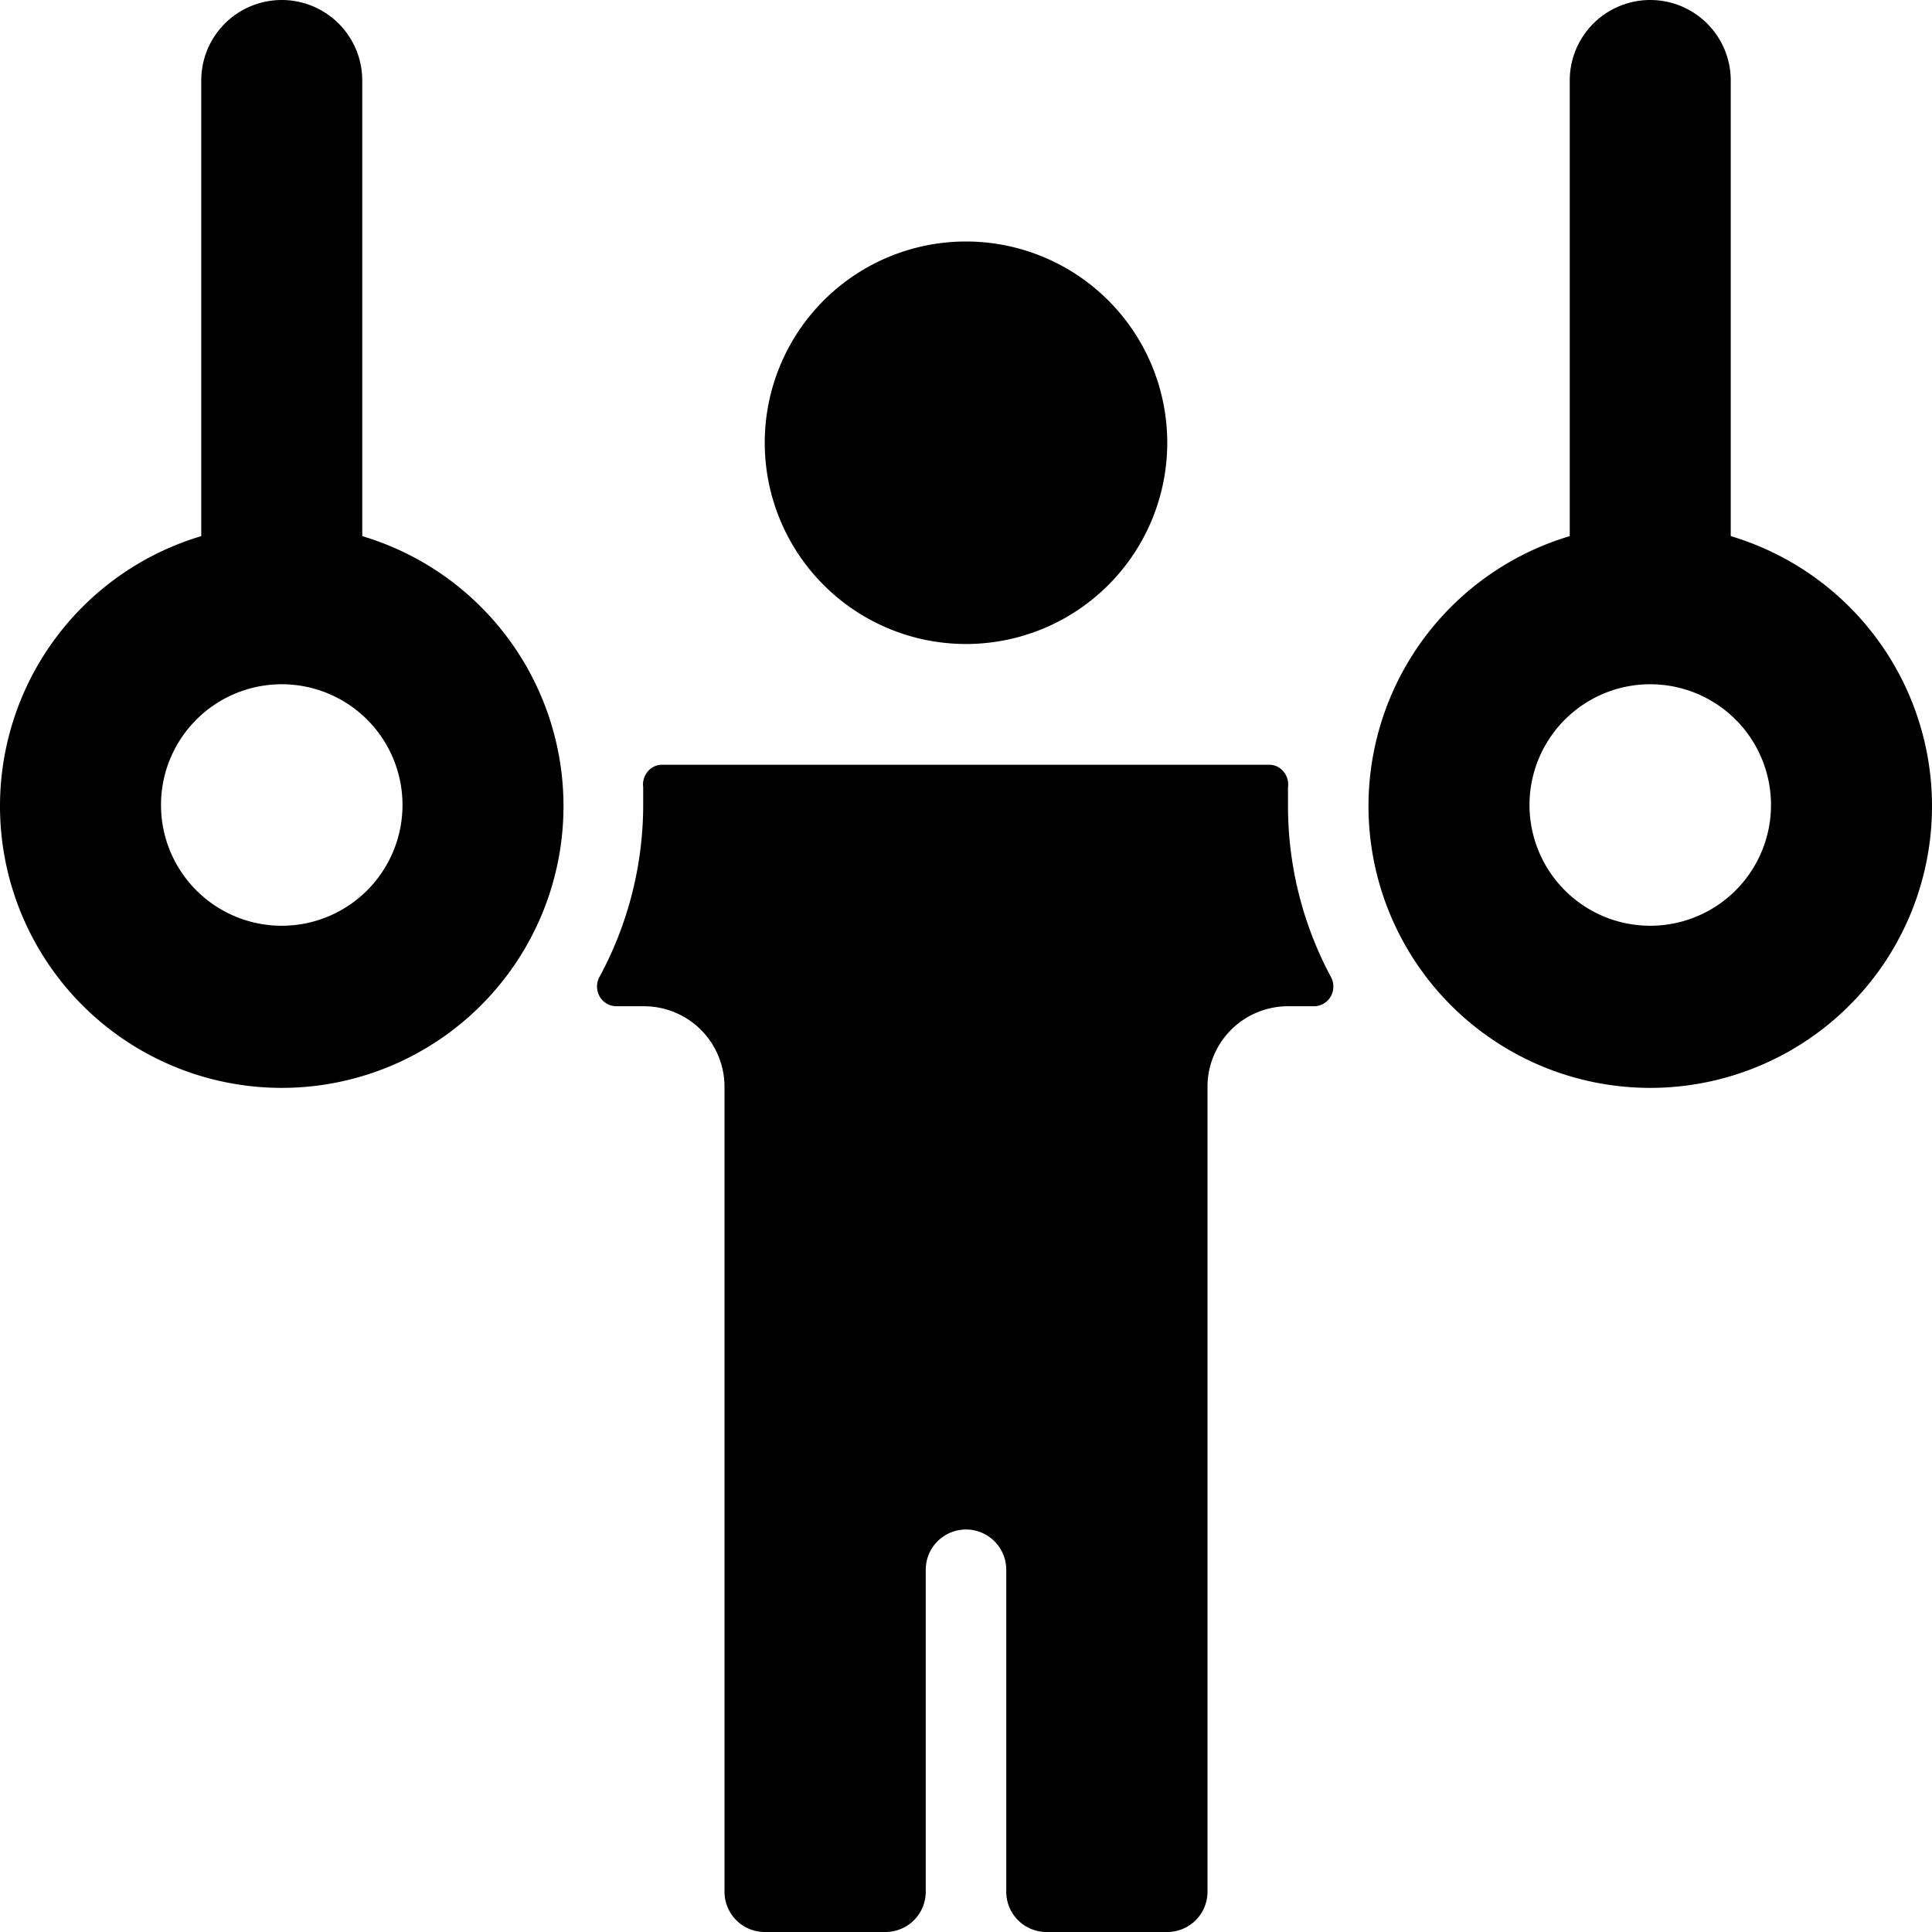
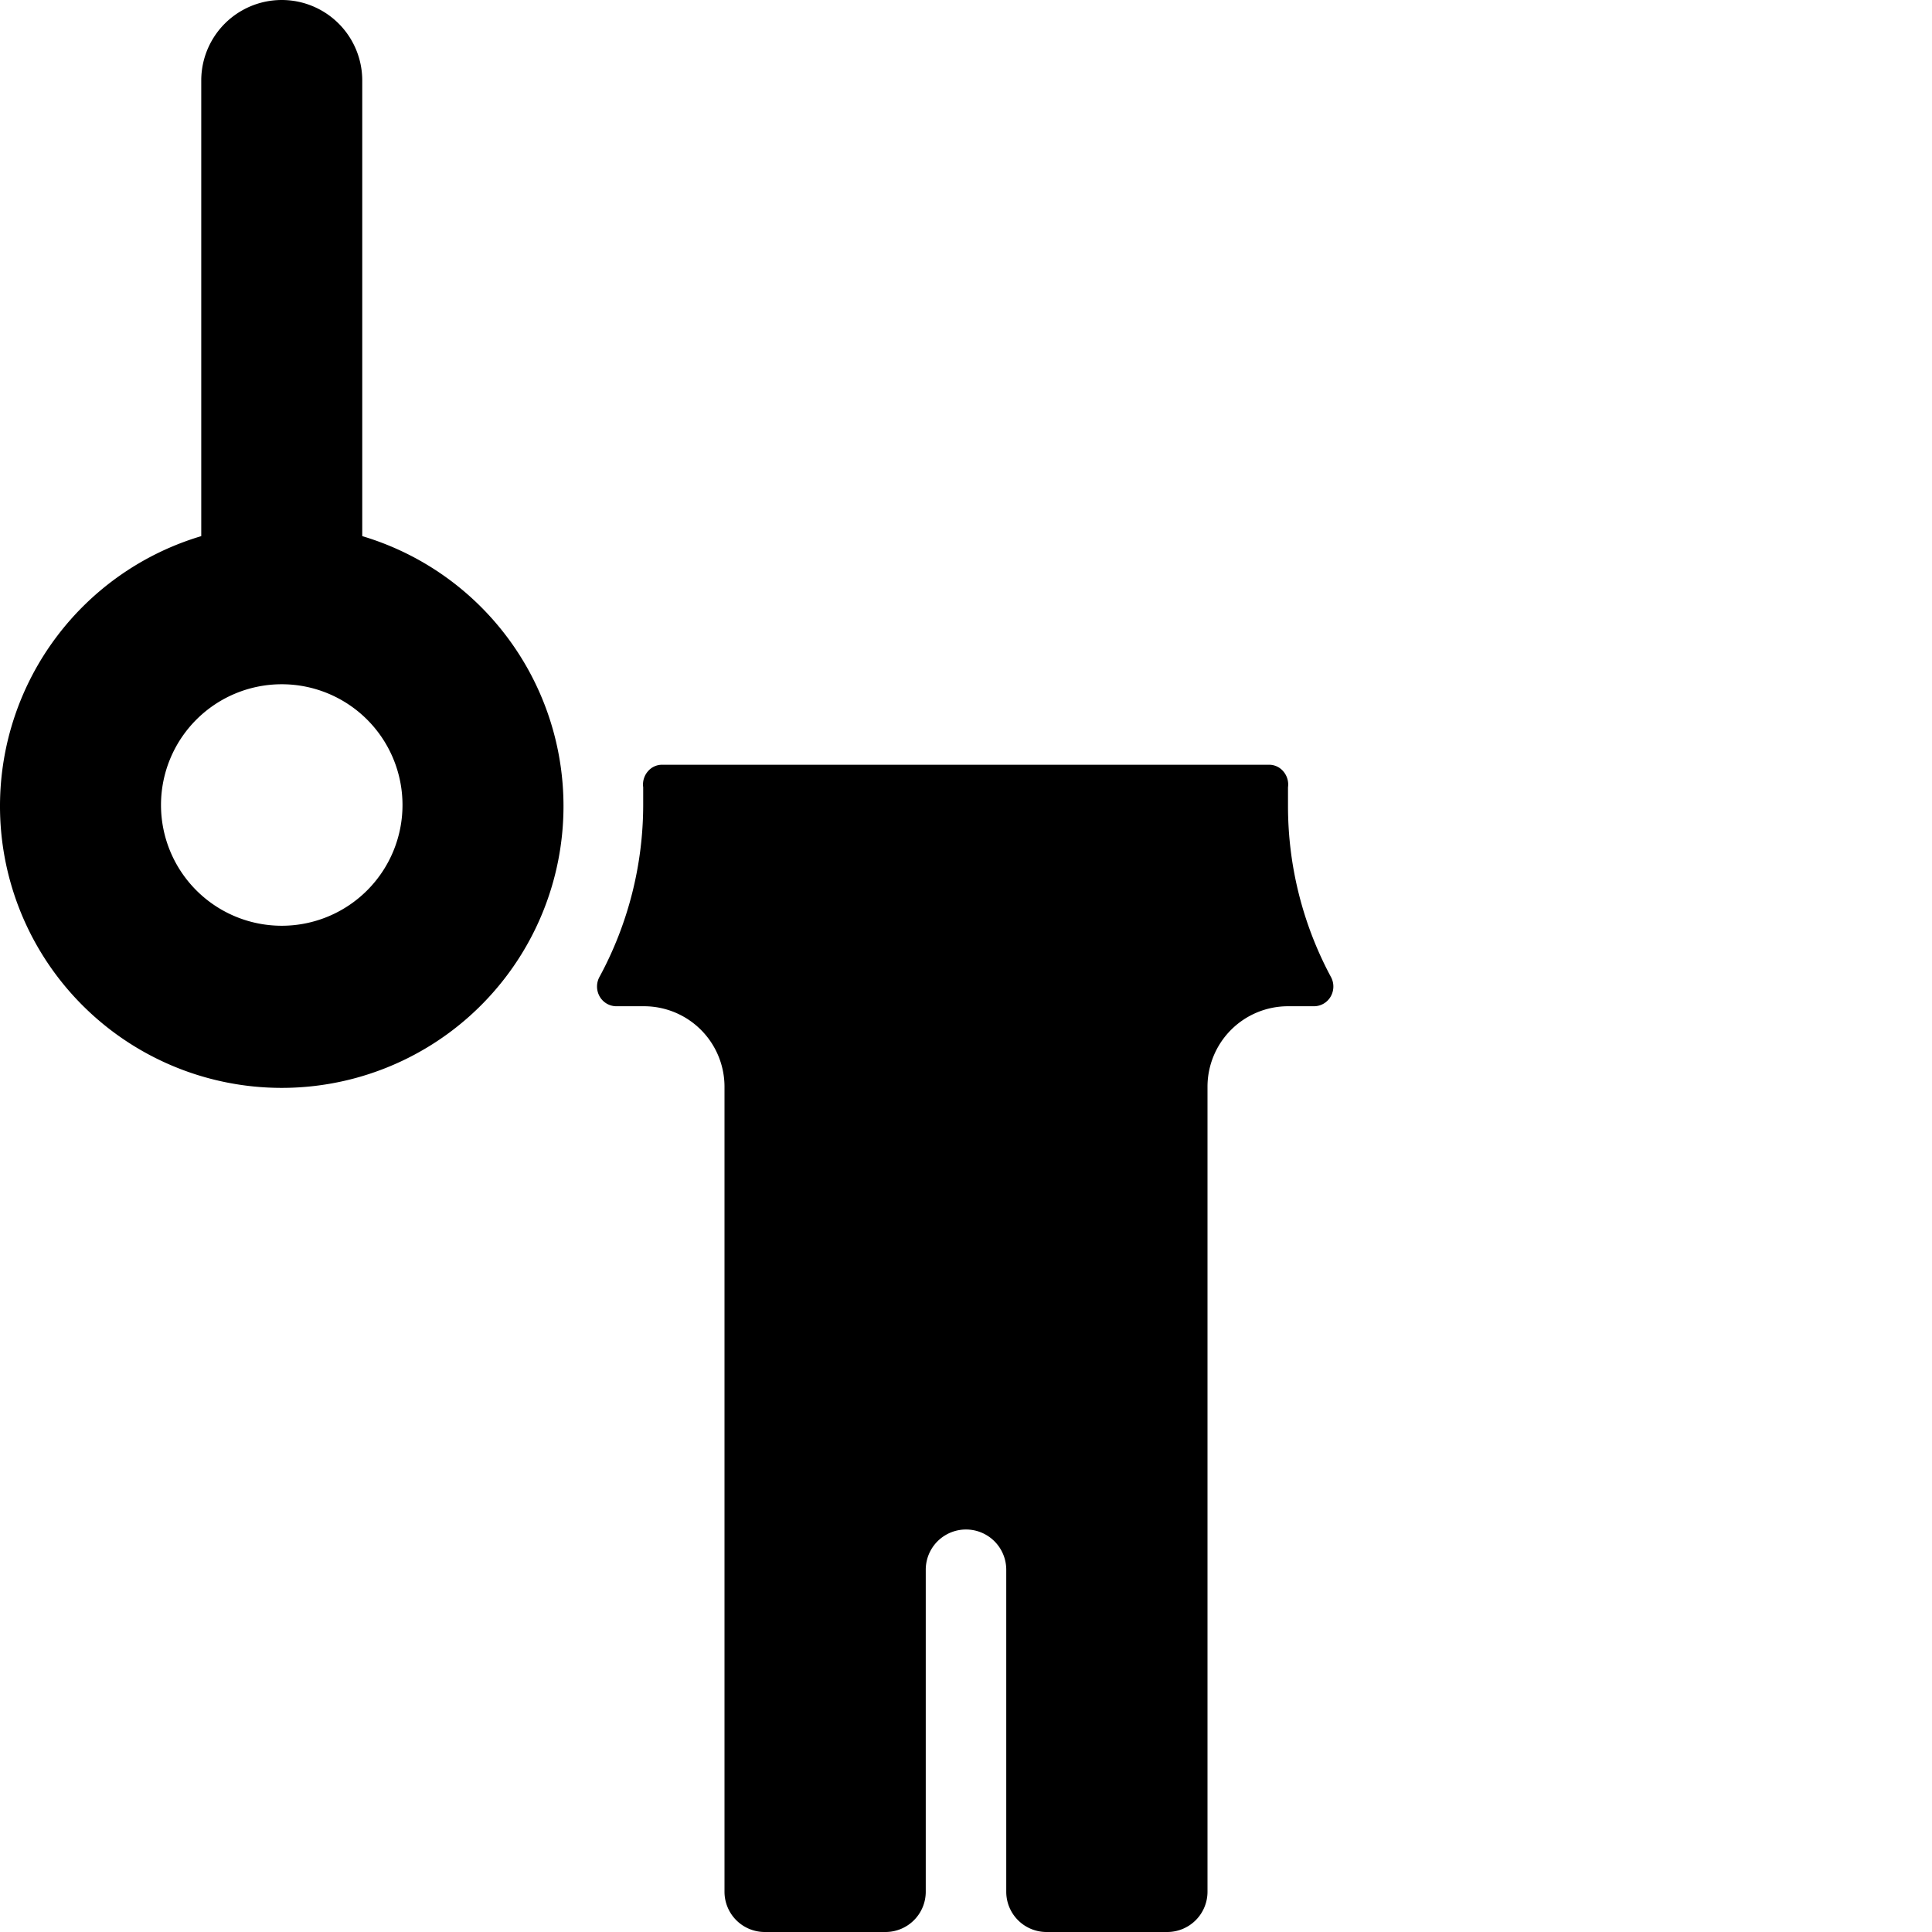
<svg xmlns="http://www.w3.org/2000/svg" viewBox="0 0 24 24">
  <g>
-     <path d="M9.5 5.5a2.5 2.5 0 1 0 5 0 2.5 2.5 0 1 0 -5 0" fill="#000000" stroke-width="1" />
    <path d="M16 9.78a0.25 0.25 0 0 0 -0.06 -0.2 0.23 0.23 0 0 0 -0.18 -0.08H8.23a0.23 0.23 0 0 0 -0.18 0.08 0.25 0.25 0 0 0 -0.06 0.2l0 0.22a4.49 4.49 0 0 1 -0.54 2.13 0.25 0.25 0 0 0 0 0.25 0.24 0.24 0 0 0 0.21 0.12H8a1 1 0 0 1 1 1v10a0.5 0.5 0 0 0 0.5 0.5H11a0.5 0.5 0 0 0 0.5 -0.5v-4a0.5 0.5 0 0 1 1 0v4a0.5 0.5 0 0 0 0.5 0.5h1.5a0.5 0.5 0 0 0 0.5 -0.5v-10a1 1 0 0 1 1 -1h0.32a0.24 0.24 0 0 0 0.21 -0.12 0.25 0.25 0 0 0 0 -0.25A4.49 4.49 0 0 1 16 10l0 -0.22Z" fill="#000000" stroke-width="1" />
    <path d="M0 10a3.5 3.5 0 1 0 4.5 -3.34V1a1 1 0 0 0 -2 0v5.66A3.5 3.5 0 0 0 0 10Zm5 0a1.5 1.5 0 1 1 -1.5 -1.5A1.5 1.5 0 0 1 5 10Z" fill="#000000" stroke-width="1" />
-     <path d="M19.5 6.66a3.5 3.5 0 1 0 2 0V1a1 1 0 0 0 -2 0Zm1 1.84A1.5 1.5 0 1 1 19 10a1.5 1.5 0 0 1 1.5 -1.5Z" fill="#000000" stroke-width="1" />
  </g>
</svg>